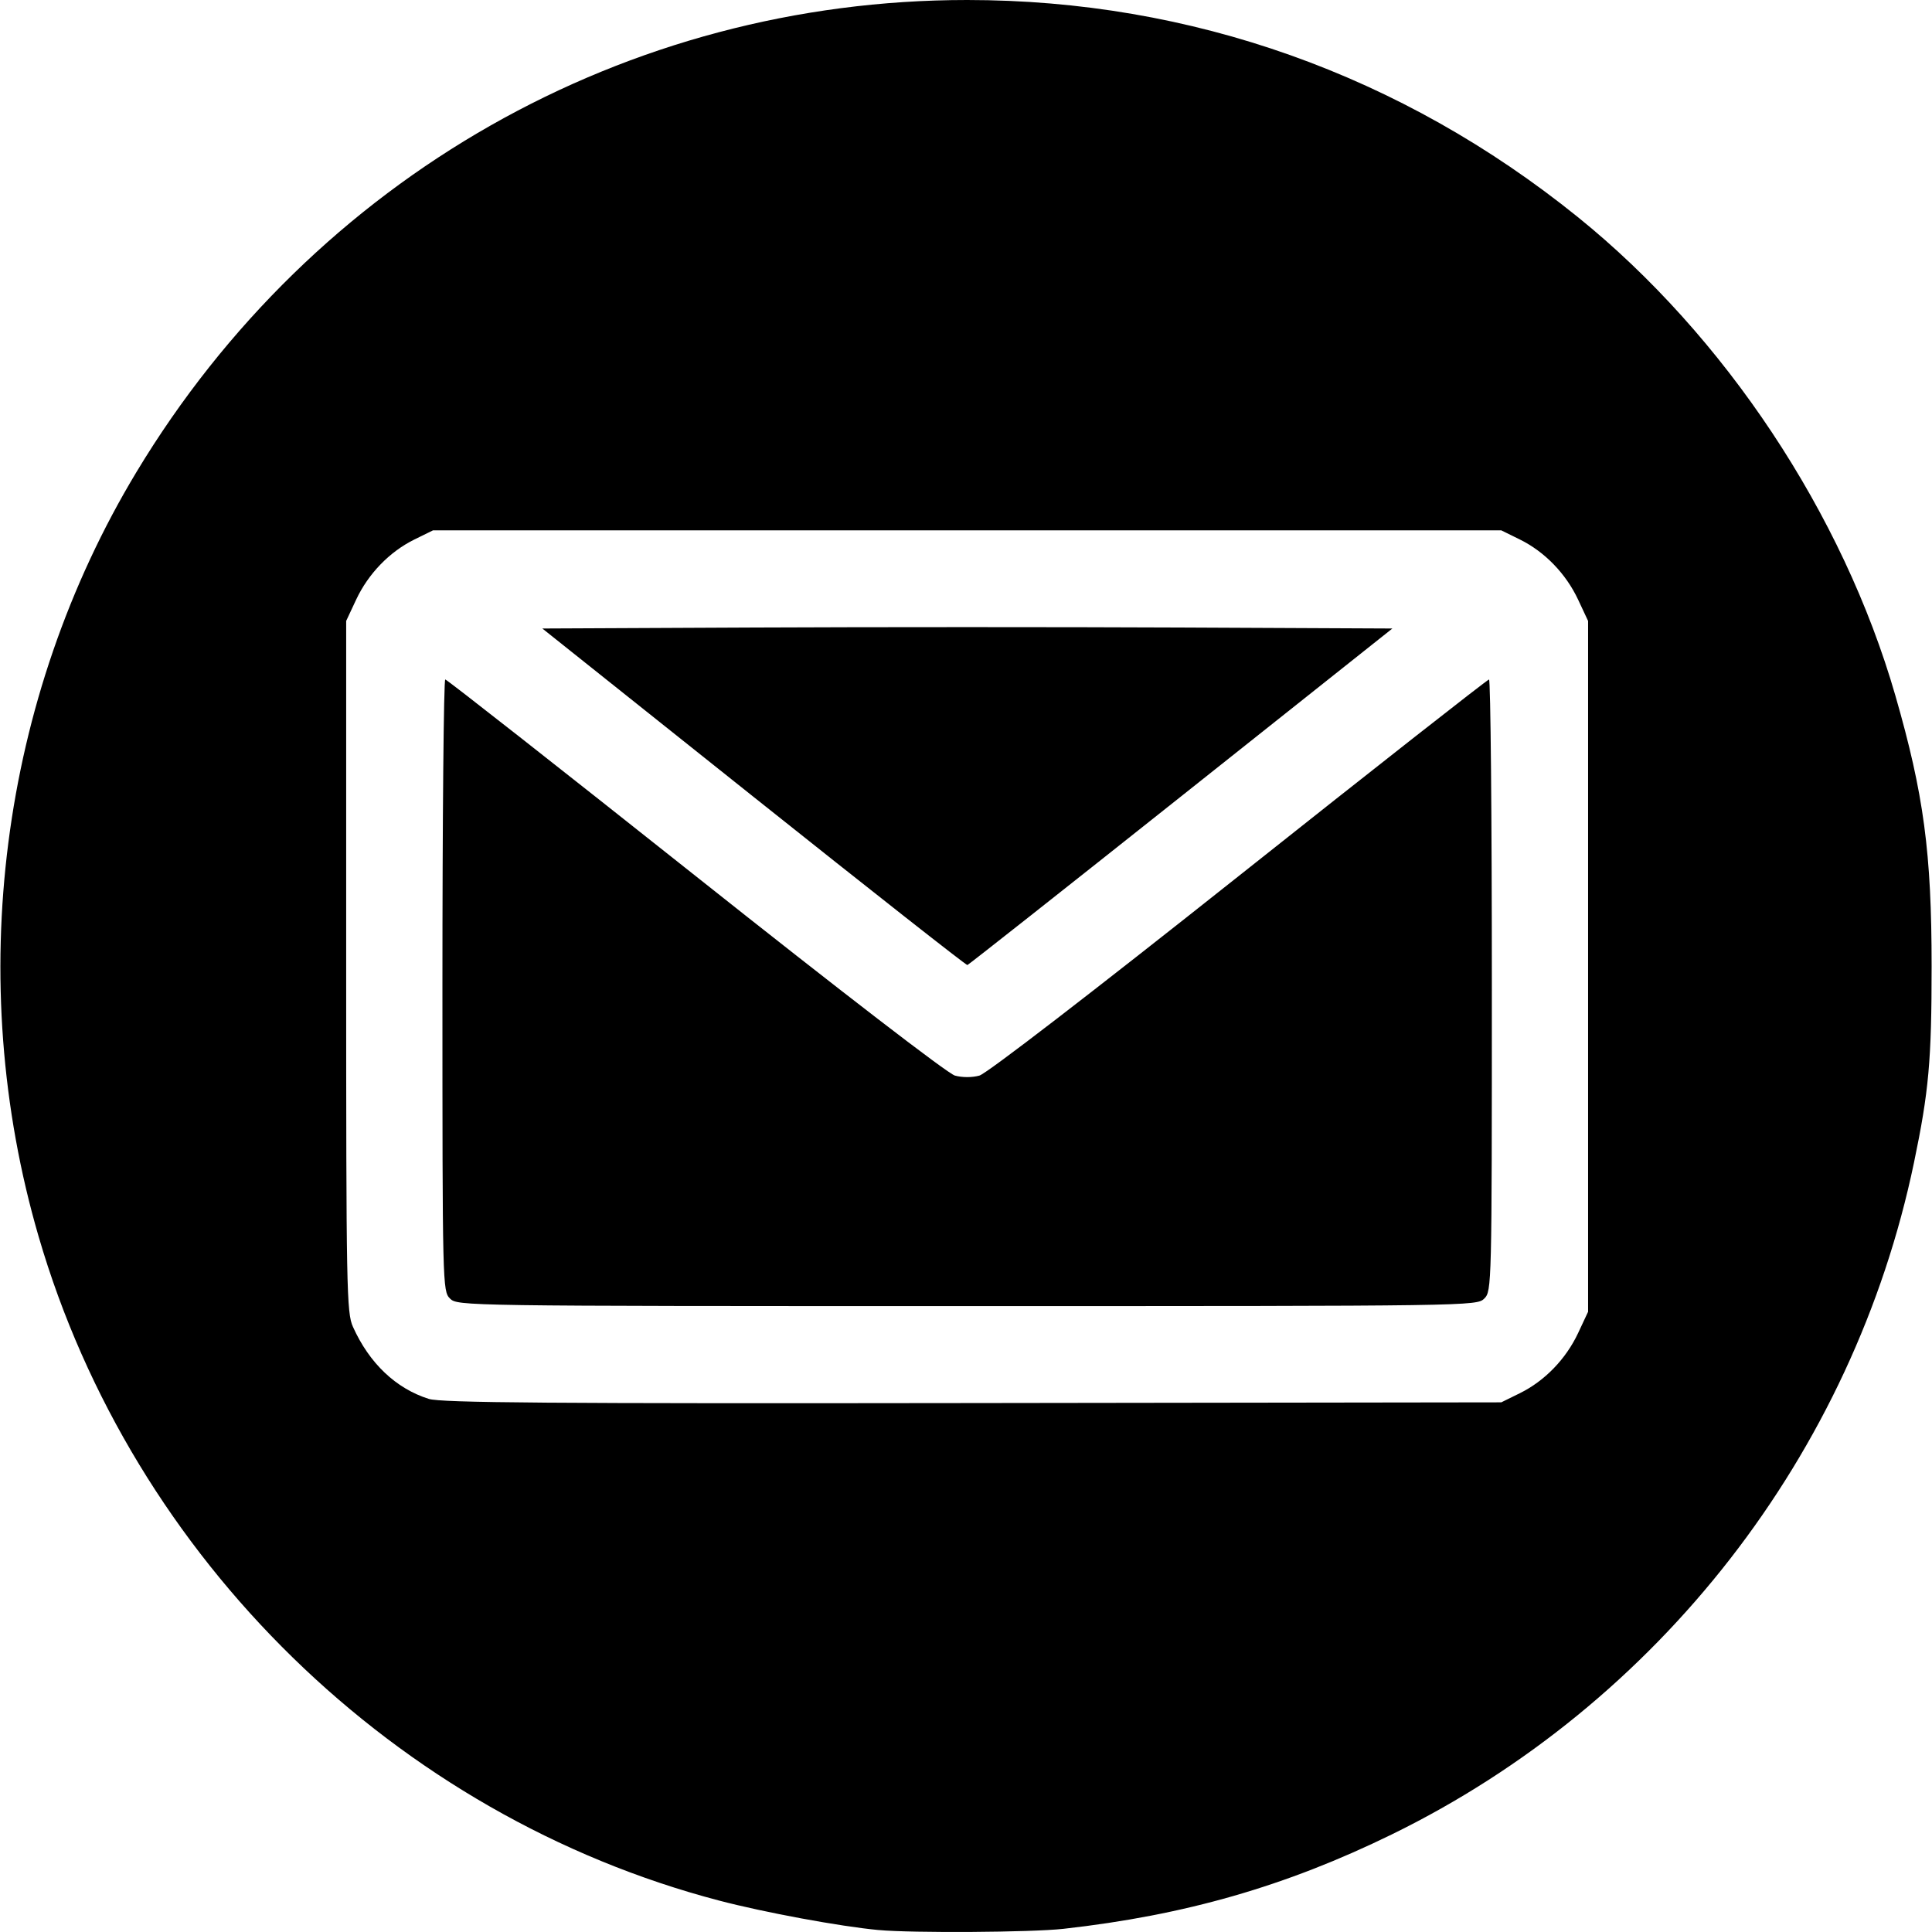
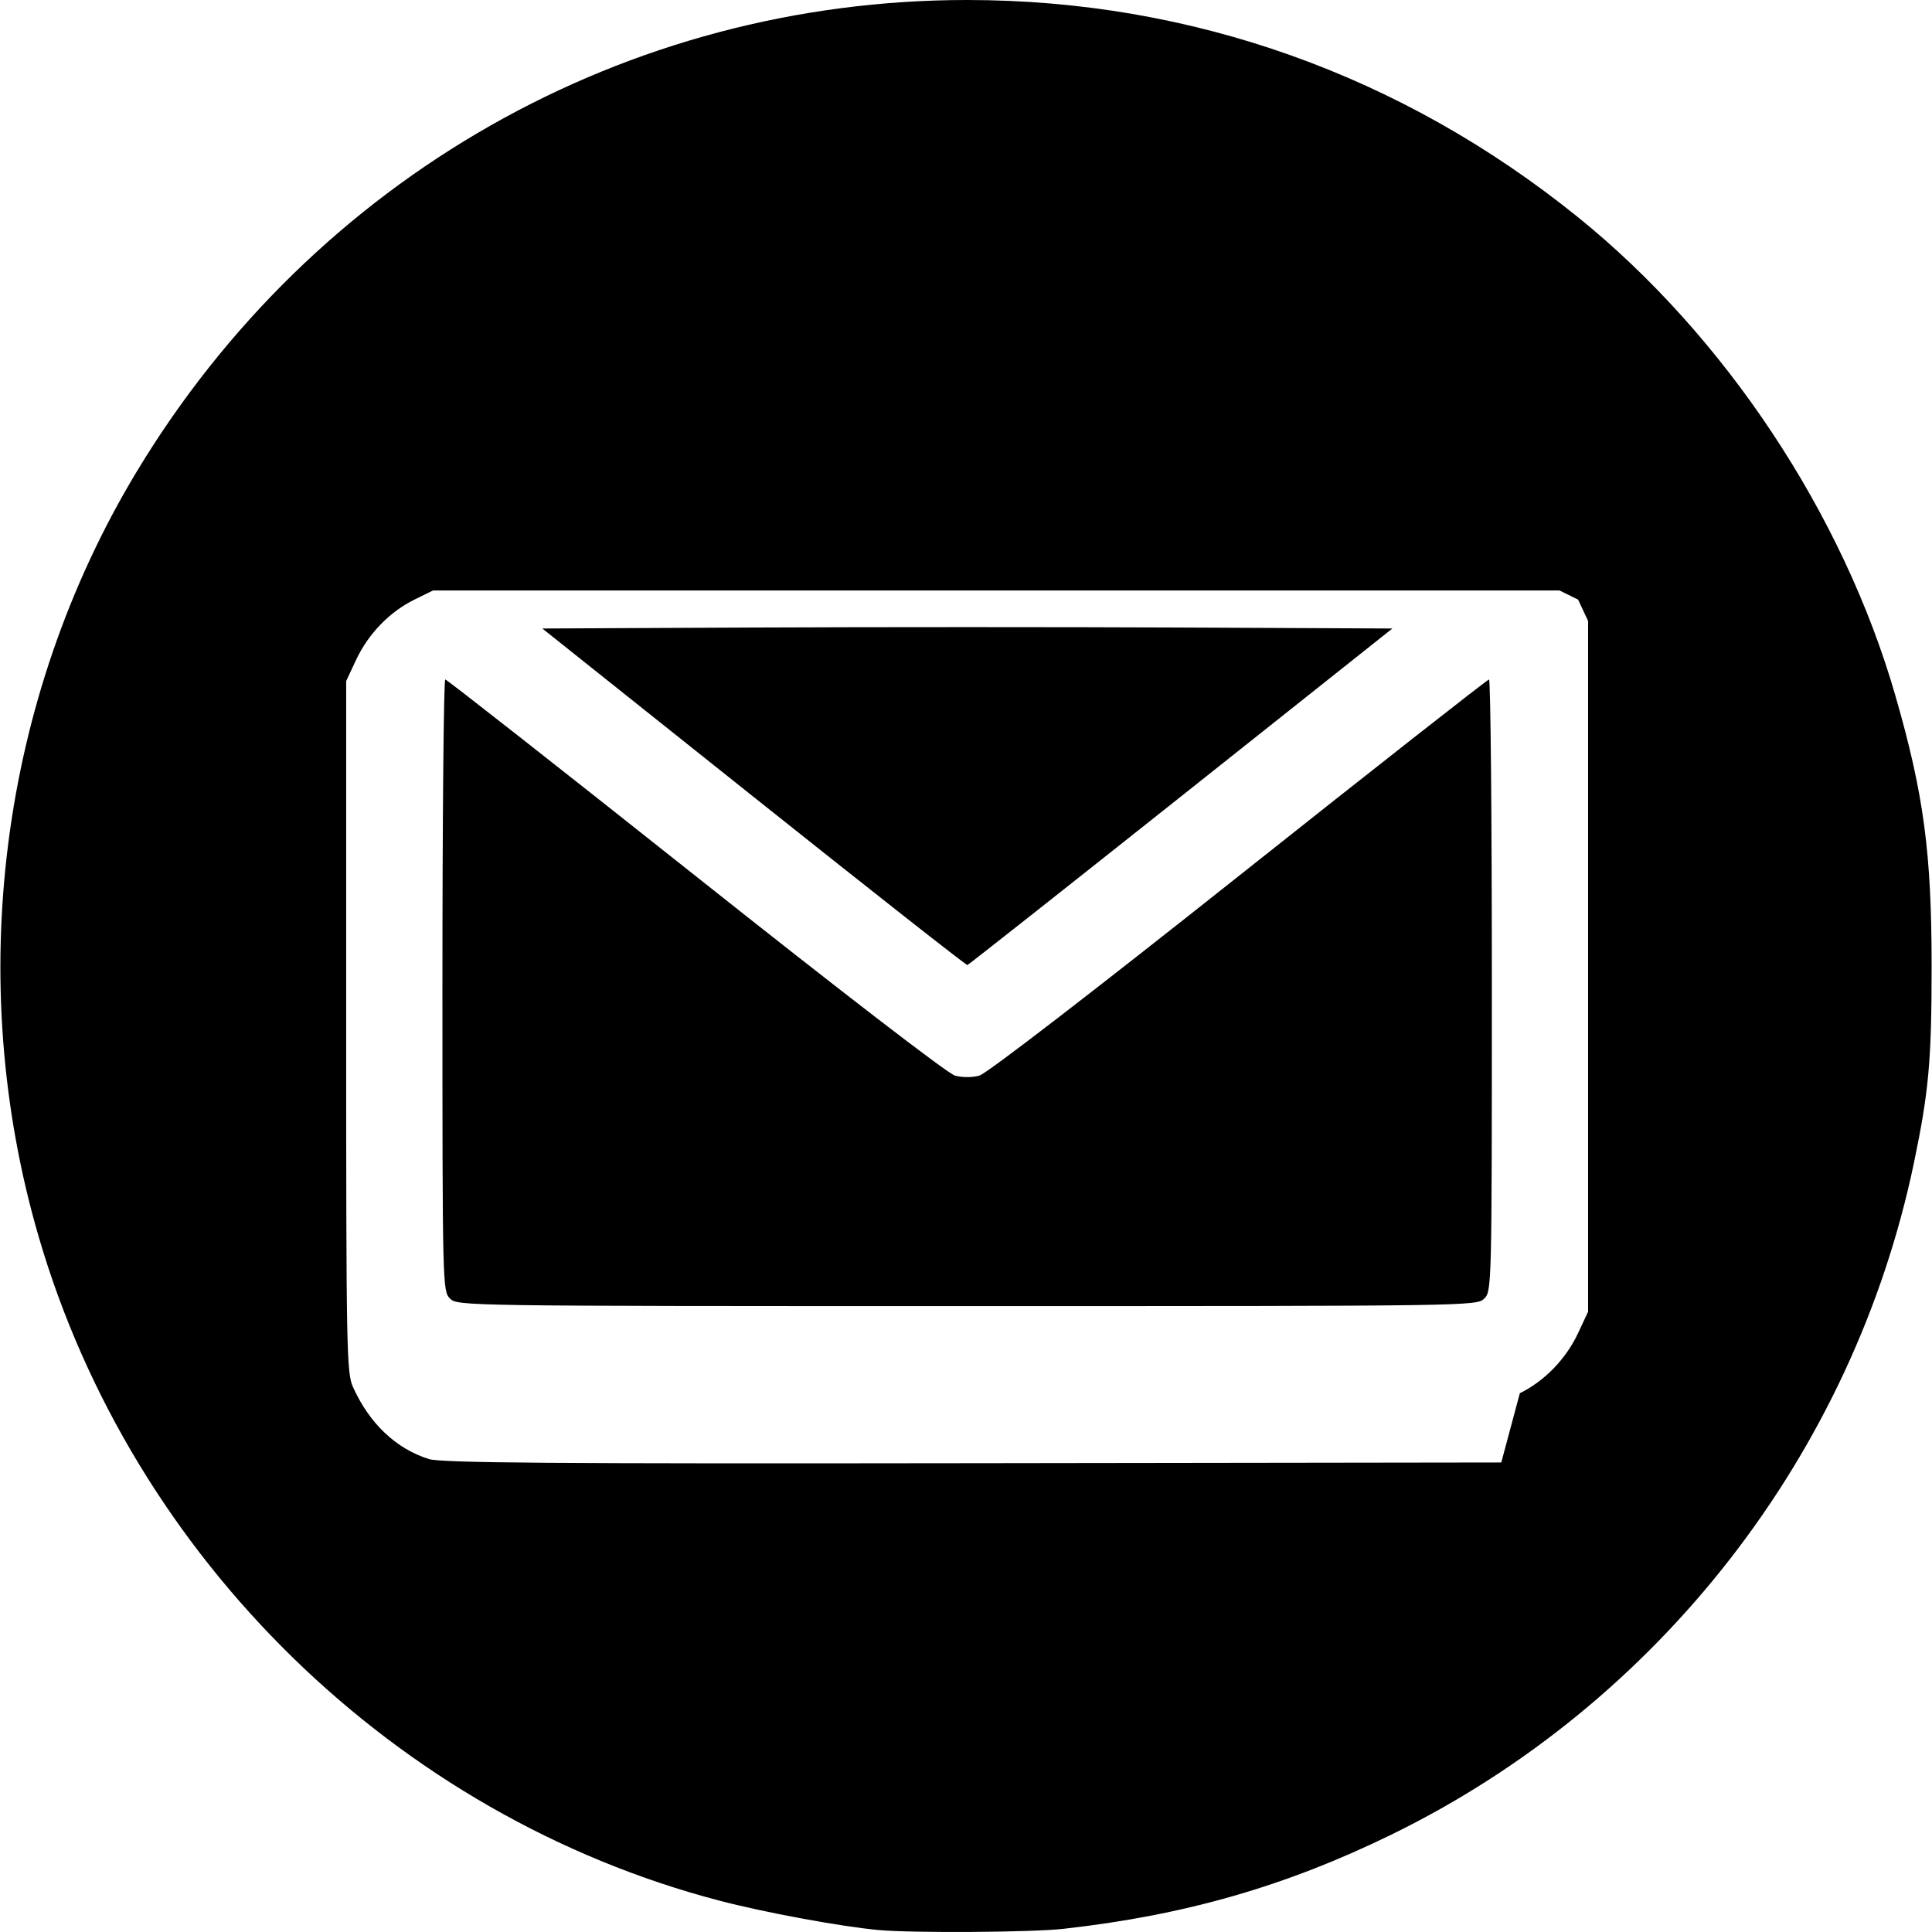
<svg xmlns="http://www.w3.org/2000/svg" xmlns:ns1="http://www.inkscape.org/namespaces/inkscape" xmlns:ns2="http://sodipodi.sourceforge.net/DTD/sodipodi-0.dtd" width="100mm" height="100mm" viewBox="0 0 100 100" version="1.1" id="svg875" ns1:version="0.92.5 (2060ec1f9f, 2020-04-08)" ns2:docname="mail.svg">
  <defs id="defs869" />
  <ns2:namedview id="base" pagecolor="#ffffff" bordercolor="#666666" borderopacity="1.0" ns1:pageopacity="0.0" ns1:pageshadow="2" ns1:zoom="1.1730469" ns1:cx="182.19114" ns1:cy="287.20613" ns1:document-units="mm" ns1:current-layer="layer1" showgrid="false" ns1:window-width="1848" ns1:window-height="1016" ns1:window-x="1992" ns1:window-y="27" ns1:window-maximized="1" />
  <g ns1:label="Capa 1" ns1:groupmode="layer" id="layer1" transform="translate(0,-197)">
-     <path style="fill:#000000;stroke-width:0.195" d="m 45.467,296.898 c -1.977,-0.184 -5.898,-0.909 -8.244,-1.524 C 20.488,290.987 6.858,277.686 1.997,260.996 -1.87,247.724 -0.002,233.149 7.069,221.423 16.261,206.178 32.416,197 50.059,197 c 11.592,0 22.486,3.872 31.607,11.234 7.612,6.144 13.727,15.359 16.439,24.773 1.47,5.102 1.875,8.13 1.875,14.011 0,4.874 -0.144,6.472 -0.913,10.16 -3.142,15.065 -13.206,28.013 -27.027,34.771 -5.486,2.683 -10.705,4.183 -16.998,4.887 -1.646,0.184 -7.831,0.224 -9.574,0.061 z m 33.2,-27.786 c 1.284,-0.632 2.384,-1.768 3.015,-3.112 l 0.517,-1.104 v -17.878 -17.878 l -0.517,-1.104 c -0.63,-1.344 -1.731,-2.48 -3.015,-3.112 l -0.962,-0.473 H 50.059 22.412 l -0.962,0.473 c -1.284,0.632 -2.384,1.768 -3.015,3.112 l -0.517,1.104 v 17.878 c 0,16.781 0.022,17.926 0.351,18.659 0.847,1.886 2.224,3.194 3.927,3.73 0.642,0.202 6.266,0.245 28.156,0.215 l 27.354,-0.037 z m -55.376,-4.9 c -0.384,-0.384 -0.391,-0.651 -0.391,-16.217 0,-8.704 0.066,-15.826 0.147,-15.826 0.081,7e-5 5.905,4.573 12.944,10.162 7.597,6.033 13.056,10.234 13.433,10.34 0.377,0.105 0.893,0.106 1.27,10e-4 0.379,-0.105 5.796,-4.275 13.433,-10.338 7.039,-5.59 12.864,-10.163 12.944,-10.164 0.081,-5.8e-4 0.147,7.121 0.147,15.825 0,15.566 -0.007,15.833 -0.391,16.217 -0.387,0.387 -0.651,0.391 -26.768,0.391 -26.116,0 -26.381,-0.005 -26.768,-0.391 z m 15.725,-25.956 -10.945,-8.725 10.994,-0.051 c 6.047,-0.028 15.946,-0.028 21.999,0 l 11.005,0.051 -10.943,8.695 c -6.018,4.782 -10.993,8.708 -11.054,8.725 -0.061,0.017 -5.036,-3.896 -11.056,-8.695 z" id="path867" ns1:connector-curvature="0" />
+     <path style="fill:#000000;stroke-width:0.195" d="m 45.467,296.898 c -1.977,-0.184 -5.898,-0.909 -8.244,-1.524 C 20.488,290.987 6.858,277.686 1.997,260.996 -1.87,247.724 -0.002,233.149 7.069,221.423 16.261,206.178 32.416,197 50.059,197 c 11.592,0 22.486,3.872 31.607,11.234 7.612,6.144 13.727,15.359 16.439,24.773 1.47,5.102 1.875,8.13 1.875,14.011 0,4.874 -0.144,6.472 -0.913,10.16 -3.142,15.065 -13.206,28.013 -27.027,34.771 -5.486,2.683 -10.705,4.183 -16.998,4.887 -1.646,0.184 -7.831,0.224 -9.574,0.061 z m 33.2,-27.786 c 1.284,-0.632 2.384,-1.768 3.015,-3.112 l 0.517,-1.104 v -17.878 -17.878 l -0.517,-1.104 l -0.962,-0.473 H 50.059 22.412 l -0.962,0.473 c -1.284,0.632 -2.384,1.768 -3.015,3.112 l -0.517,1.104 v 17.878 c 0,16.781 0.022,17.926 0.351,18.659 0.847,1.886 2.224,3.194 3.927,3.73 0.642,0.202 6.266,0.245 28.156,0.215 l 27.354,-0.037 z m -55.376,-4.9 c -0.384,-0.384 -0.391,-0.651 -0.391,-16.217 0,-8.704 0.066,-15.826 0.147,-15.826 0.081,7e-5 5.905,4.573 12.944,10.162 7.597,6.033 13.056,10.234 13.433,10.34 0.377,0.105 0.893,0.106 1.27,10e-4 0.379,-0.105 5.796,-4.275 13.433,-10.338 7.039,-5.59 12.864,-10.163 12.944,-10.164 0.081,-5.8e-4 0.147,7.121 0.147,15.825 0,15.566 -0.007,15.833 -0.391,16.217 -0.387,0.387 -0.651,0.391 -26.768,0.391 -26.116,0 -26.381,-0.005 -26.768,-0.391 z m 15.725,-25.956 -10.945,-8.725 10.994,-0.051 c 6.047,-0.028 15.946,-0.028 21.999,0 l 11.005,0.051 -10.943,8.695 c -6.018,4.782 -10.993,8.708 -11.054,8.725 -0.061,0.017 -5.036,-3.896 -11.056,-8.695 z" id="path867" ns1:connector-curvature="0" />
  </g>
</svg>